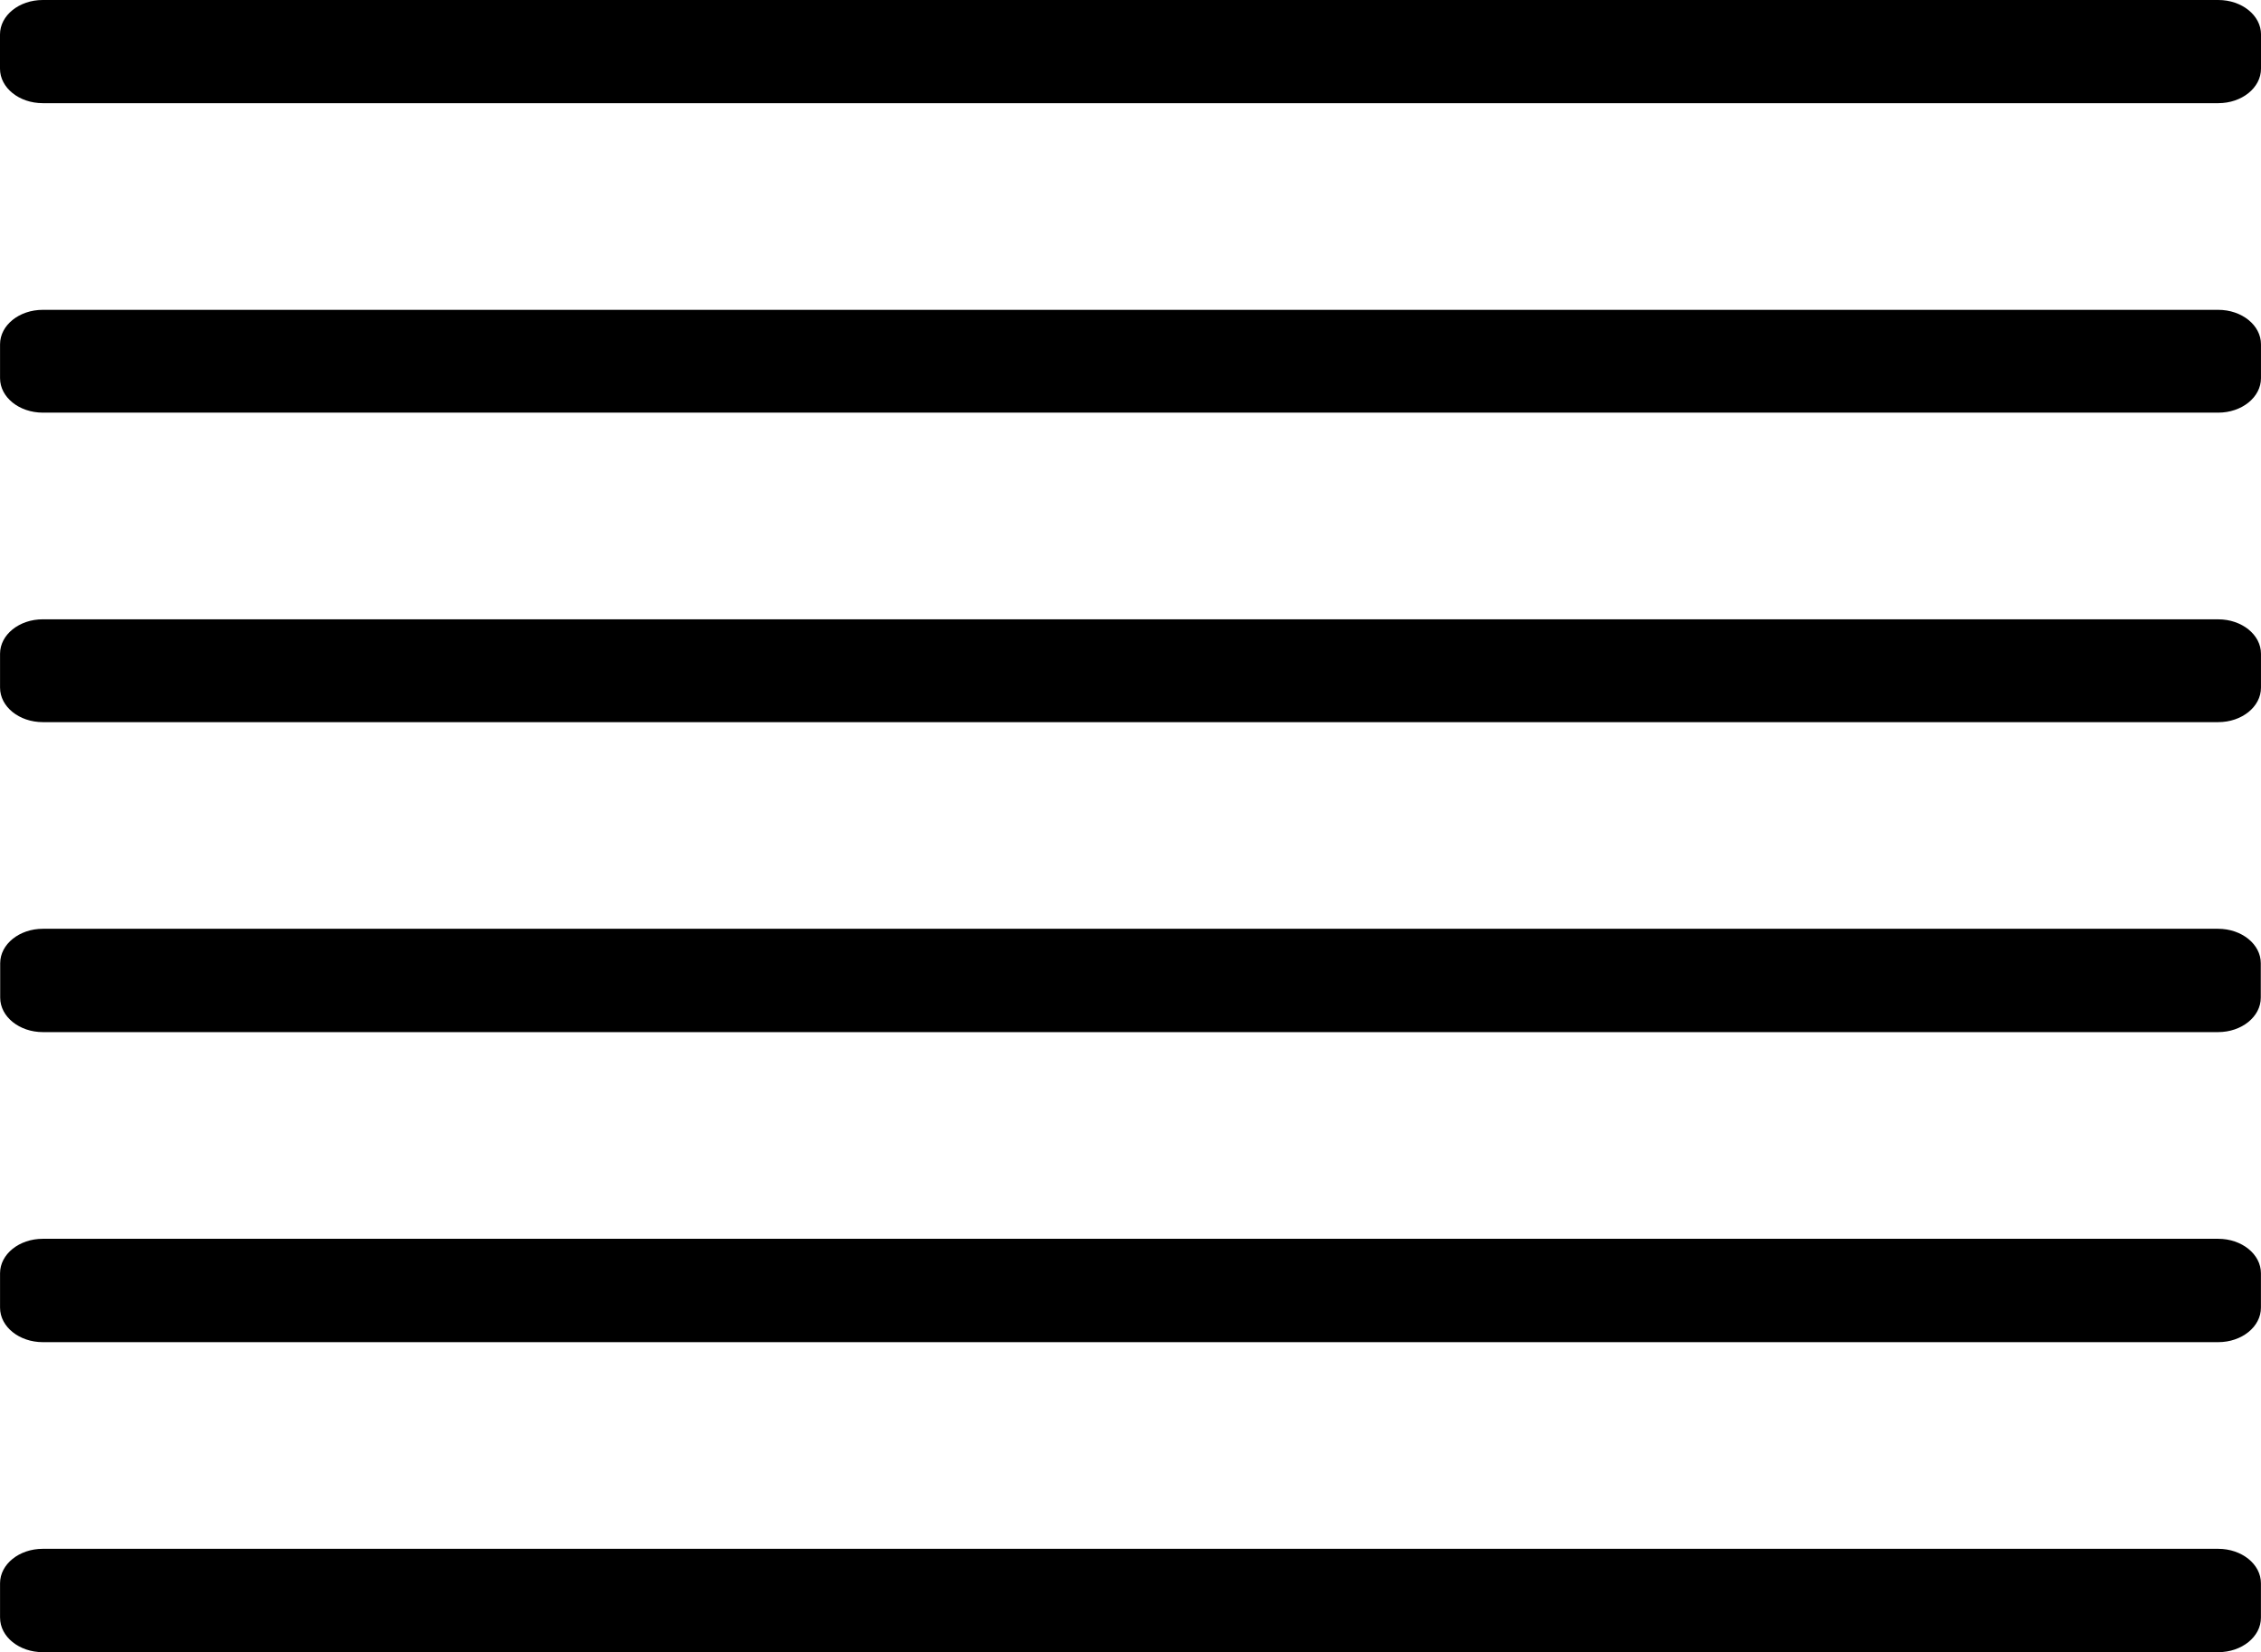
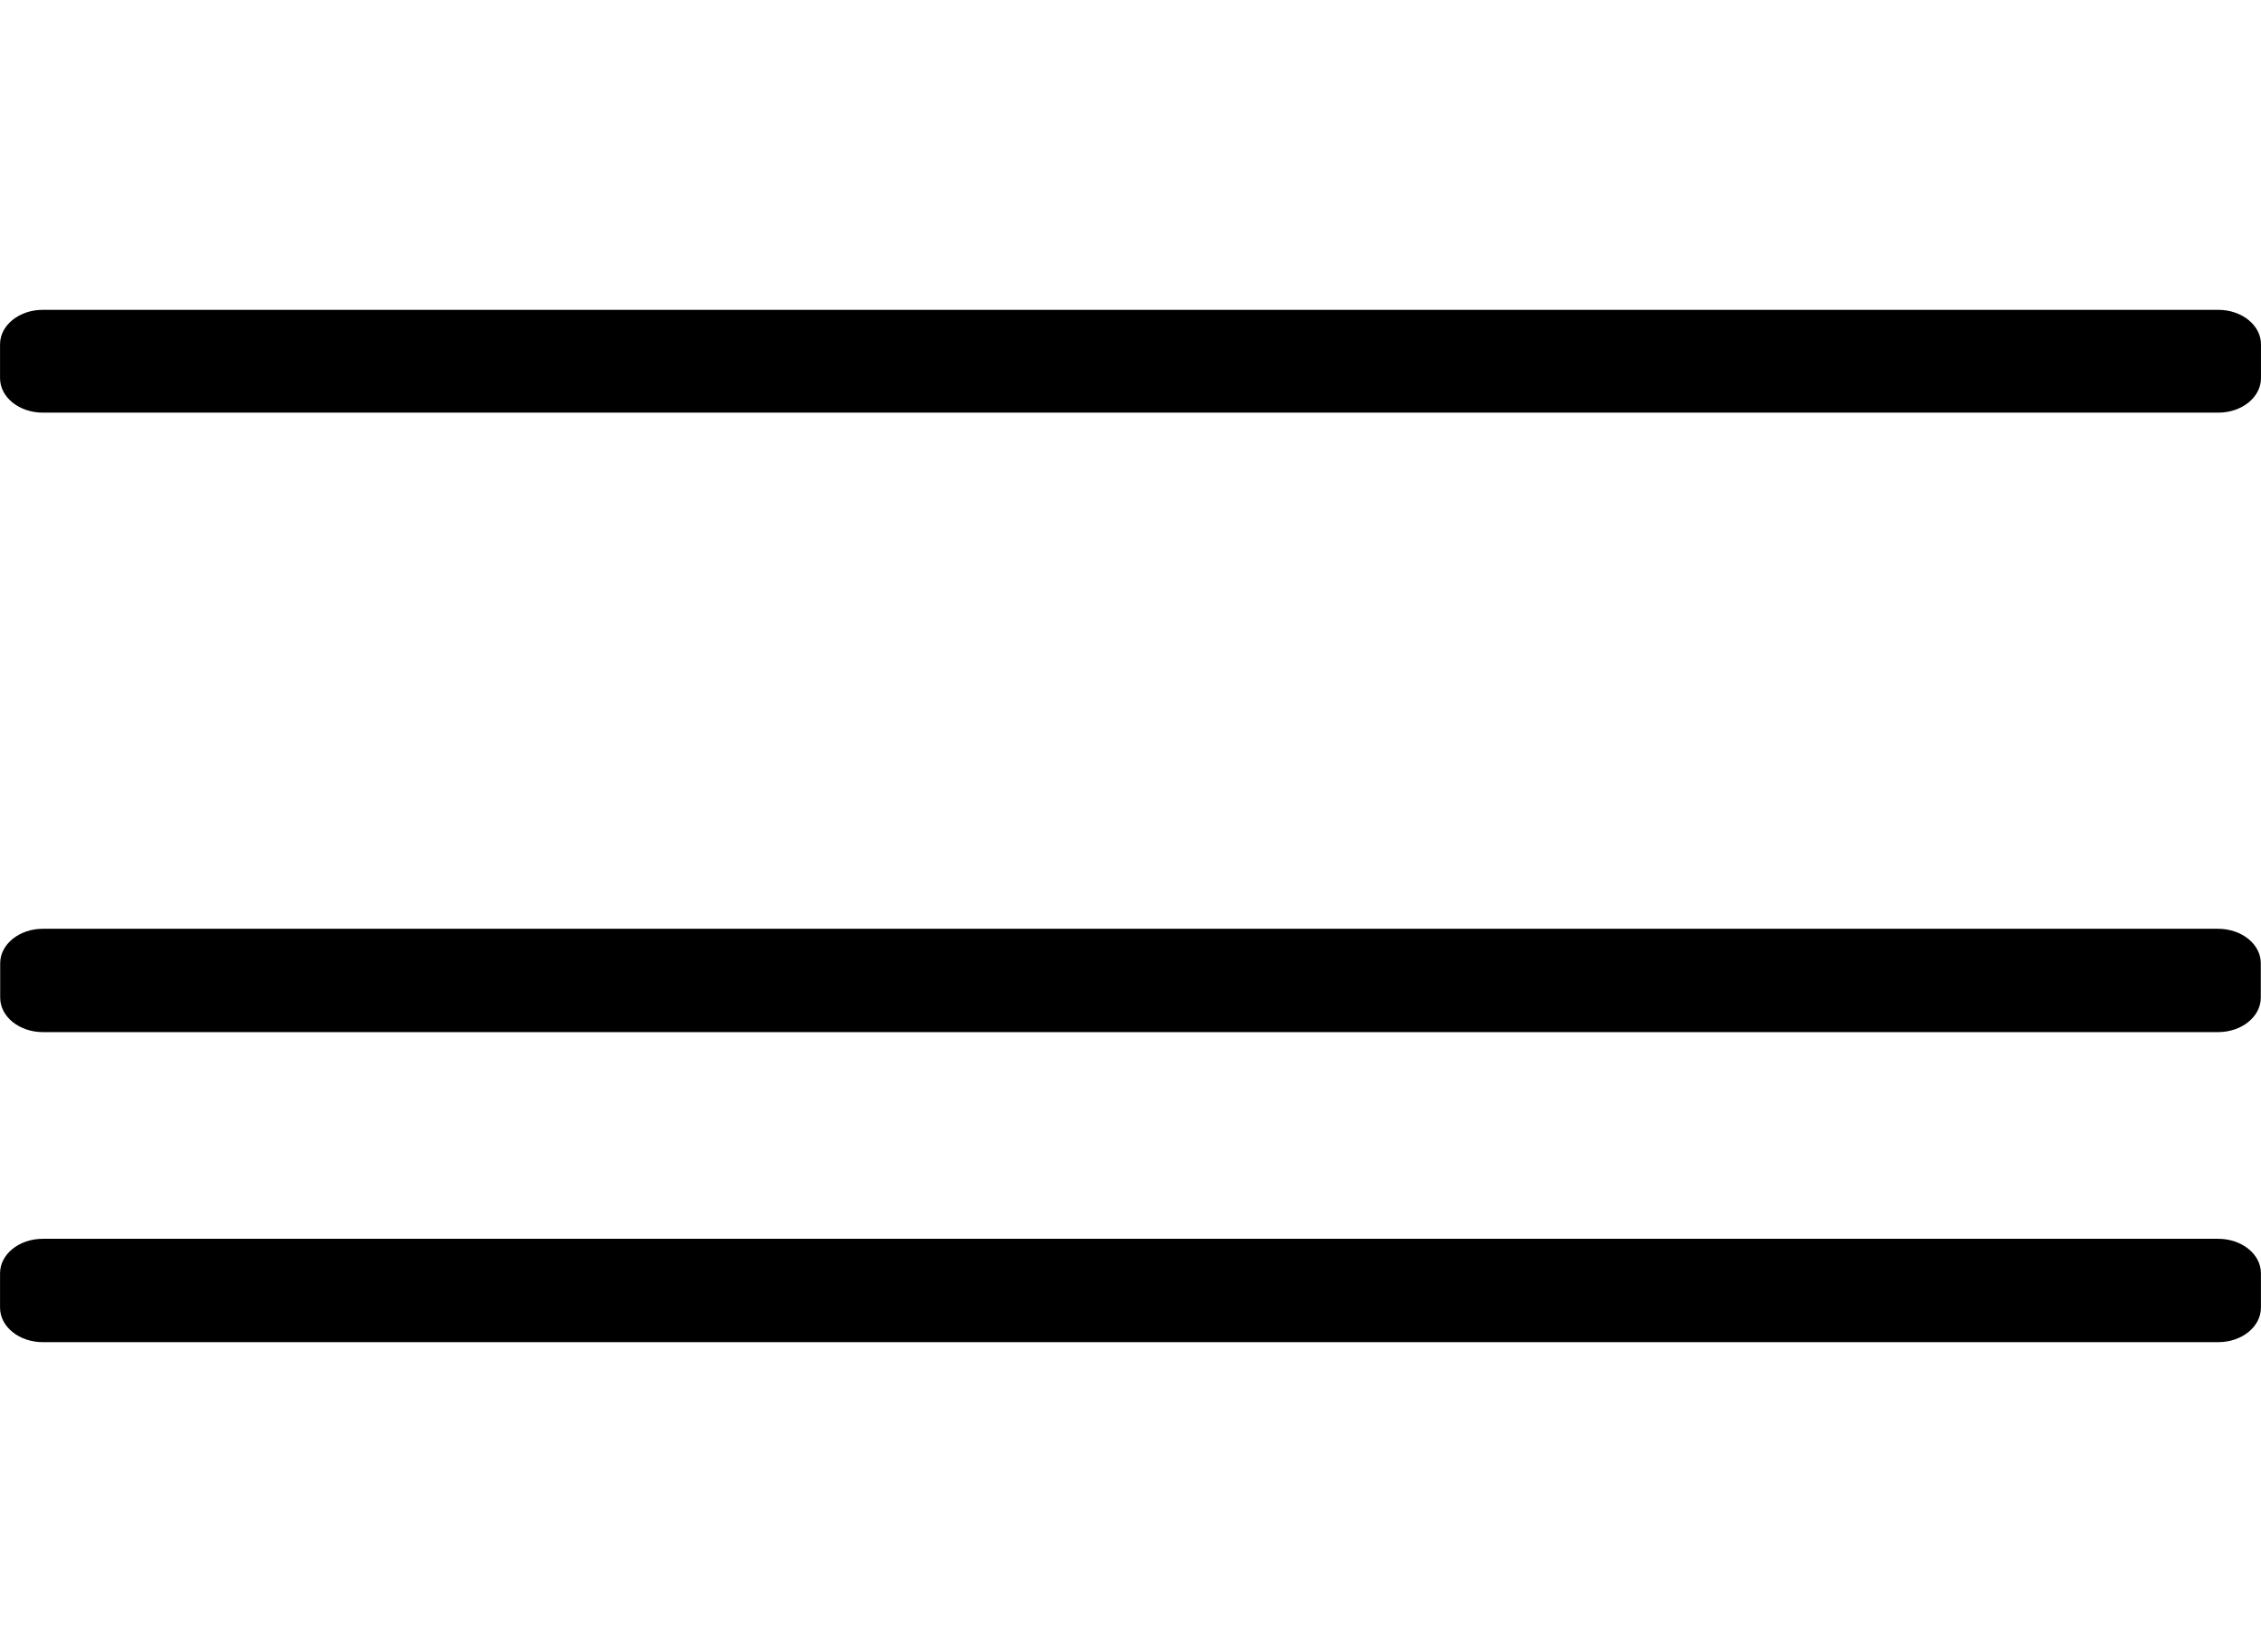
<svg xmlns="http://www.w3.org/2000/svg" id="Capa_1" viewBox="0 0 99.363 72.621">
  <path d="M.002,57.481v-1.515c0-.836.84-1.514,1.877-1.514h95.604c1.037,0,1.877.678,1.877,1.514v1.515c0,.836-.84,1.514-1.877,1.514H1.88C.843,58.994.002,58.317.002,57.481Z" />
-   <path d="M.002,71.108v-1.515c0-.836.84-1.514,1.877-1.514h95.604c1.037,0,1.877.678,1.877,1.514v1.515c0,.836-.84,1.514-1.877,1.514H1.88c-1.037,0-1.877-.678-1.877-1.514Z" />
  <path d="M97.477,45.367H1.886c-1.037,0-1.878-.678-1.878-1.514v-1.514c0-.836.841-1.514,1.878-1.514h95.59c1.037,0,1.878.678,1.878,1.514v1.514c0,.836-.84,1.514-1.878,1.514Z" />
-   <path d="M99.363,1.514v1.507c0,.836-.841,1.514-1.878,1.514H1.878c-1.037,0-1.878-.678-1.878-1.514v-1.507C0,.678.841,0,1.878,0h95.608c1.037,0,1.878.678,1.878,1.514Z" />
-   <path d="M1.879,27.223h95.605c1.037,0,1.878.678,1.878,1.514v1.491c0,.836-.841,1.514-1.878,1.514H1.879C.842,31.741.002,31.063.002,30.227v-1.491c0-.836.841-1.514,1.878-1.514Z" />
  <path d="M1.879,13.619h95.605c1.037,0,1.878.678,1.878,1.514v1.491c0,.836-.841,1.514-1.878,1.514H1.879C.842,18.137.002,17.46.002,16.624v-1.491c0-.836.841-1.514,1.878-1.514Z" />
</svg>